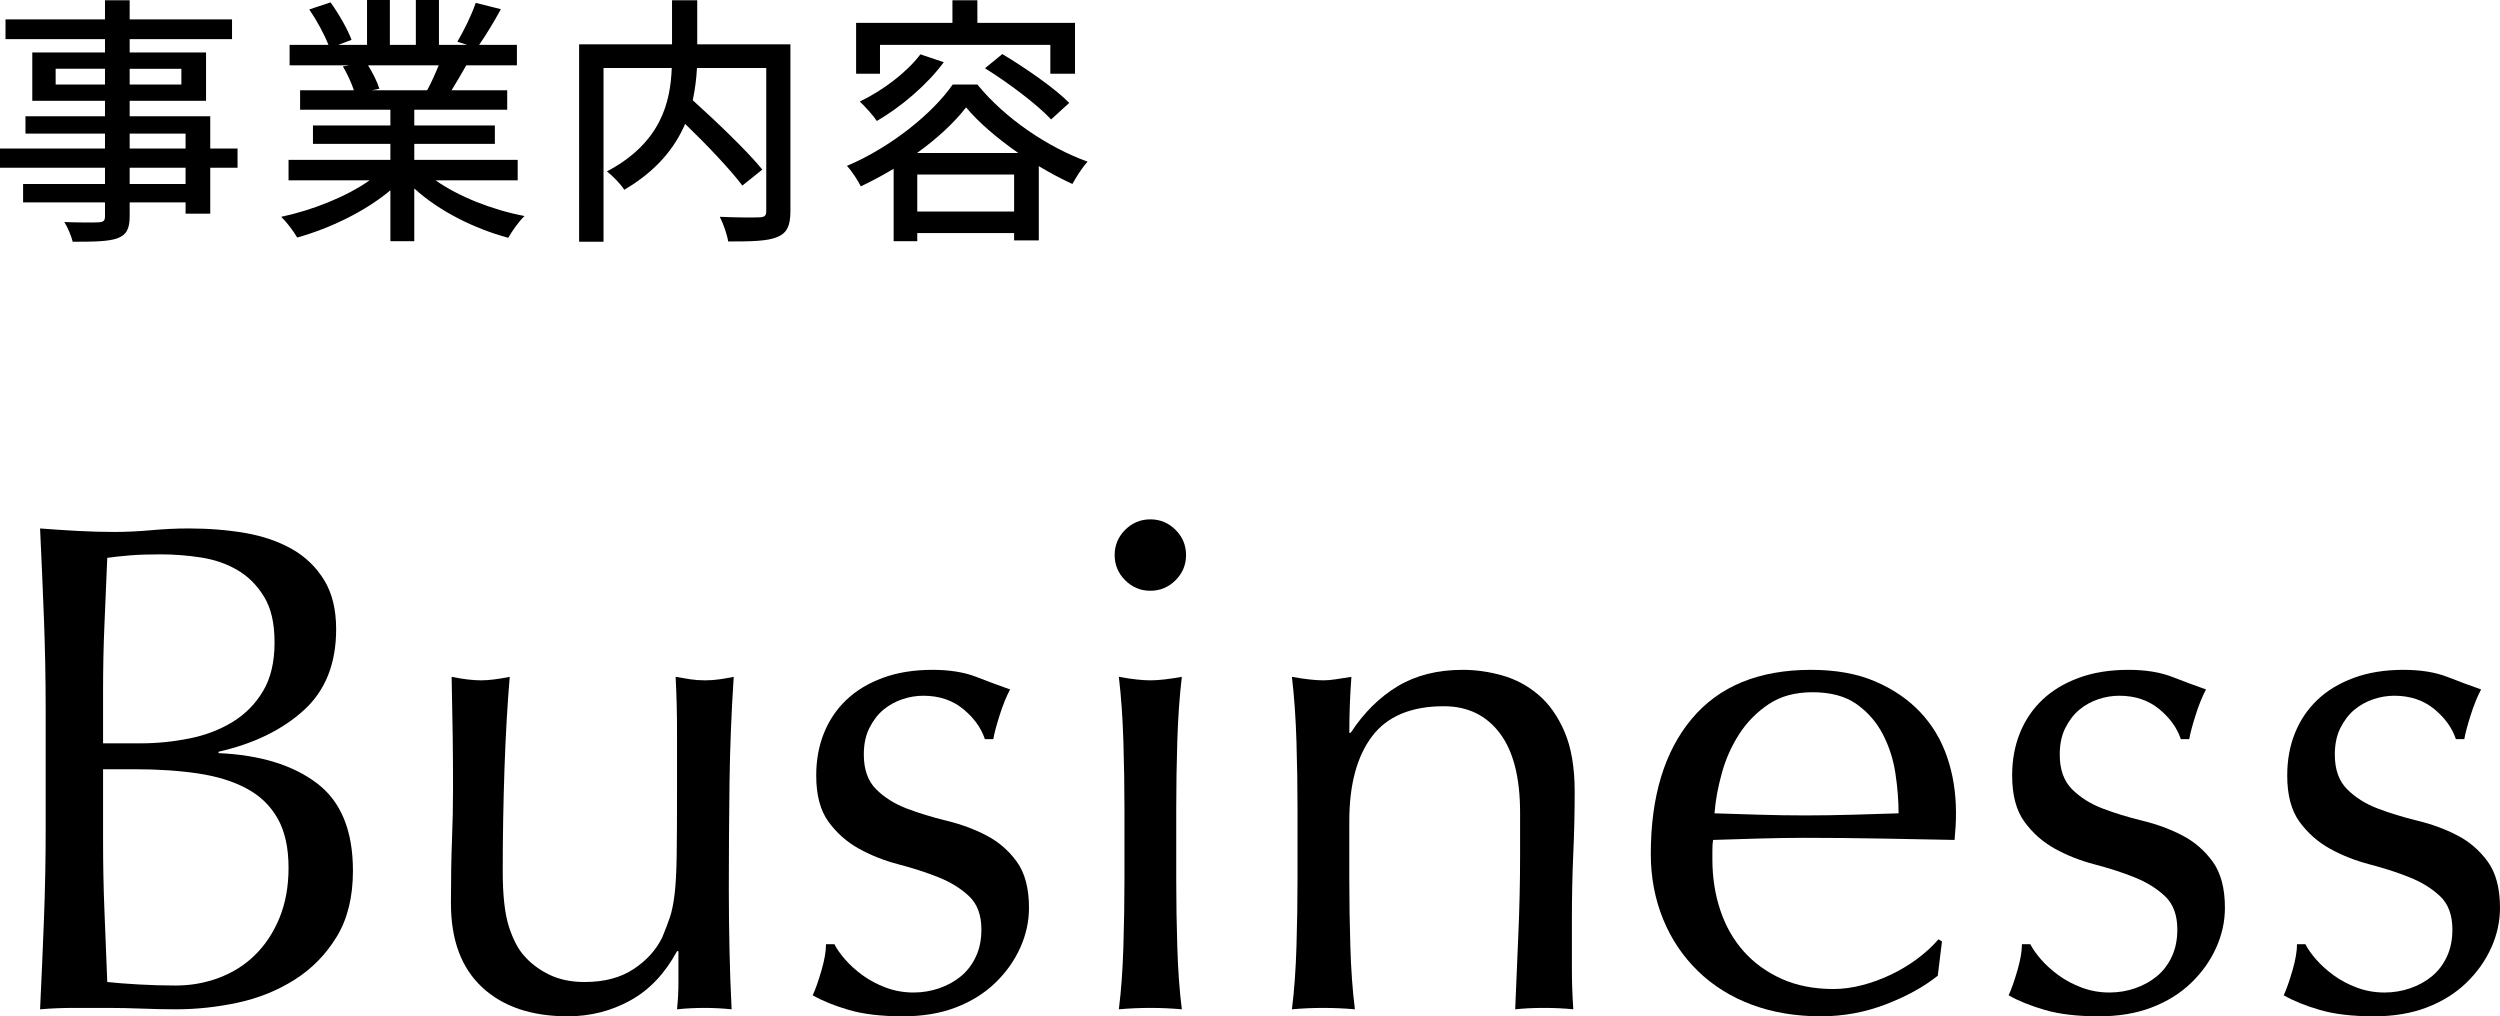
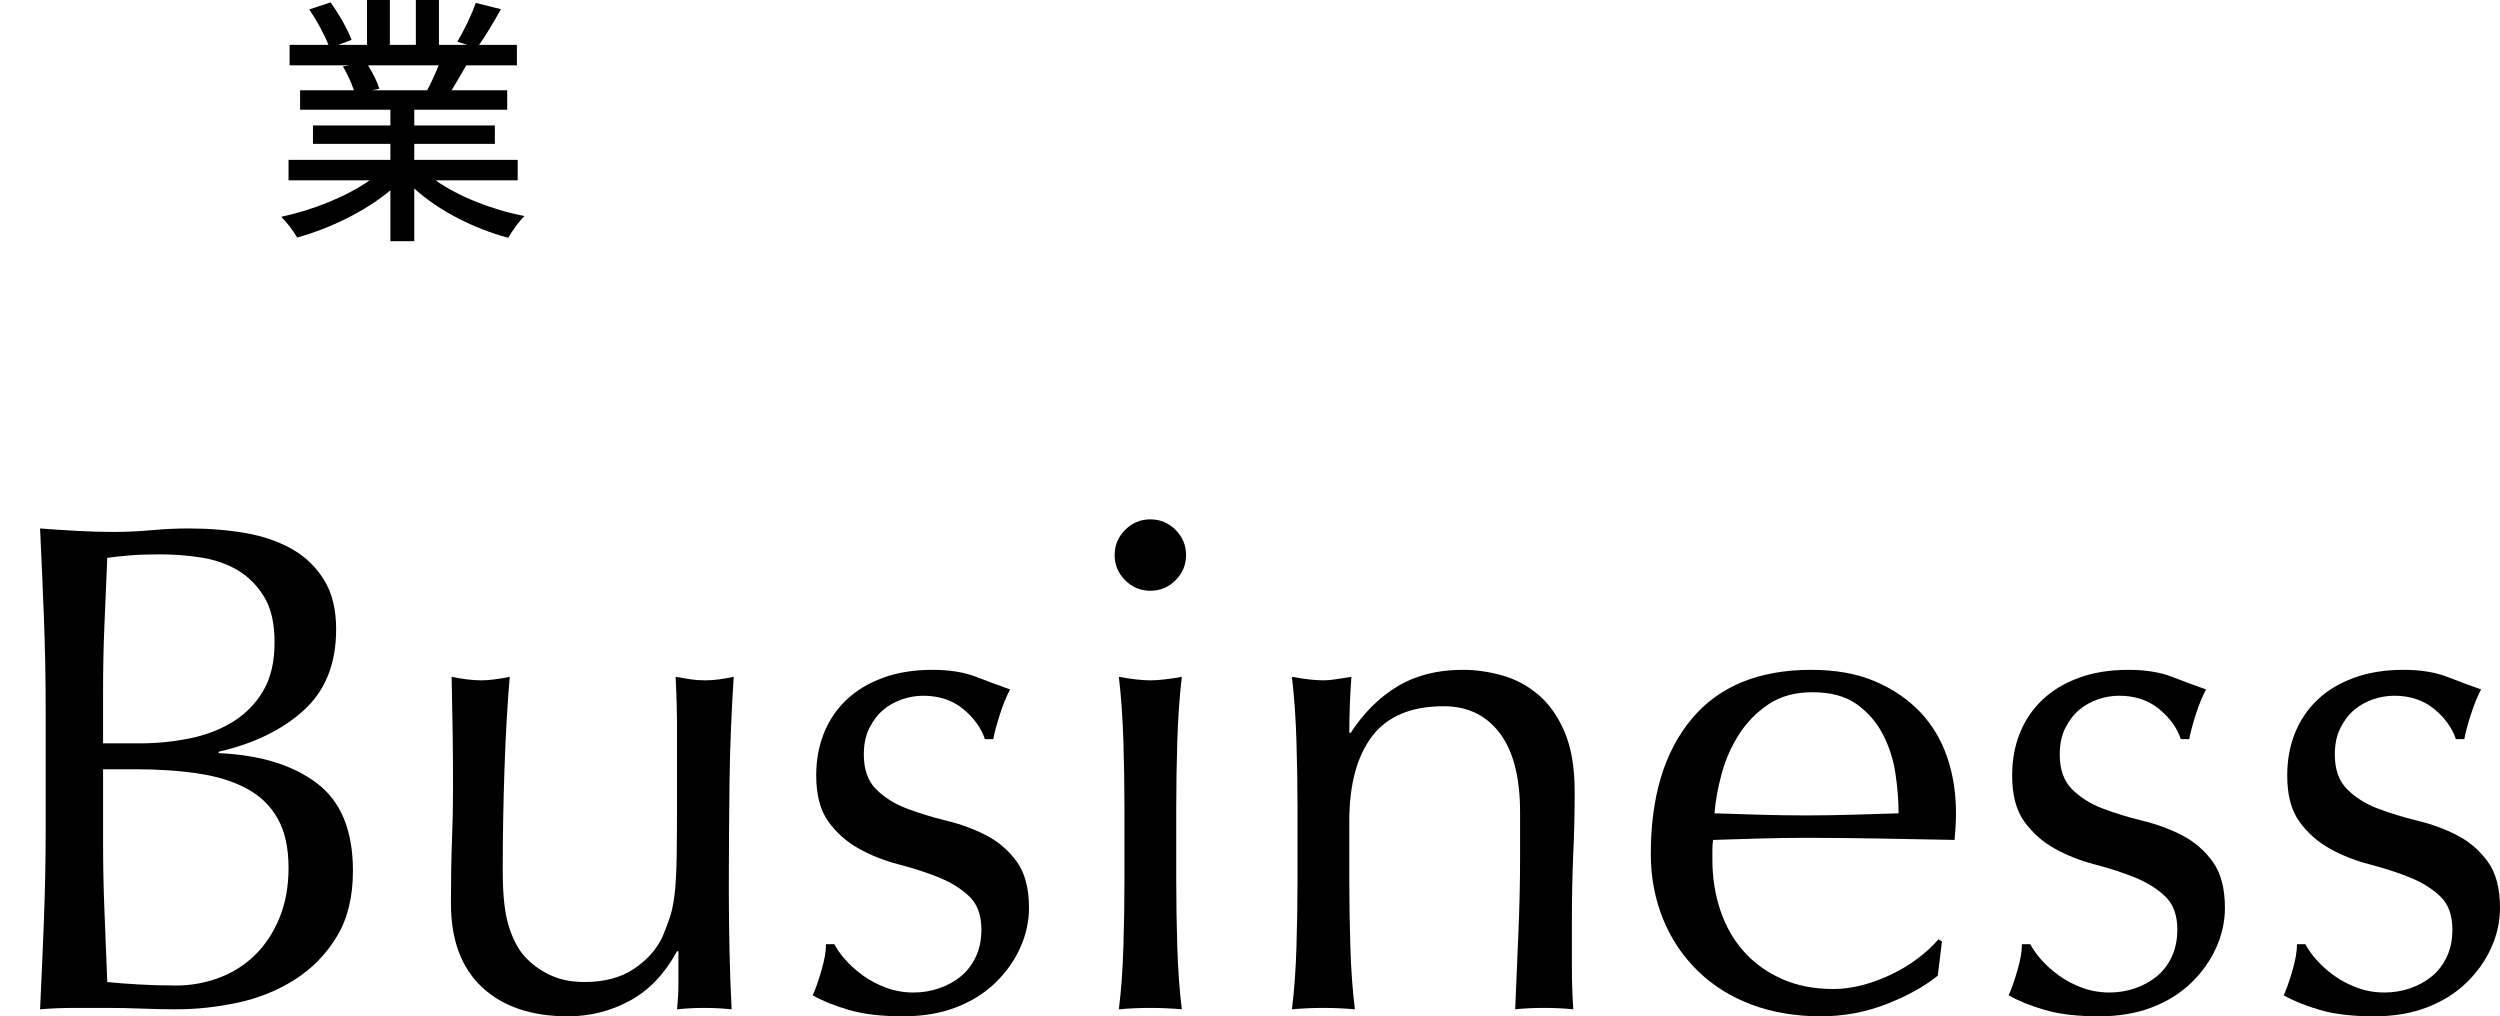
<svg xmlns="http://www.w3.org/2000/svg" id="_レイヤー_1" data-name="レイヤー 1" viewBox="0 0 285.74 116.16">
  <g>
-     <path d="M27.15,19.17h-3.12v5.25h-2.82v-1.29h-6.39v1.56c0,1.53-.39,2.16-1.41,2.55-1.02.36-2.58.39-5.1.39-.15-.63-.57-1.65-.96-2.25,1.65.06,3.45.06,3.93.03.54-.03.72-.18.72-.69v-1.59H2.64v-2.1h9.36v-1.86H0v-2.19h12v-1.71H2.91v-1.98h9.09v-1.77H3.69v-5.52h8.31v-1.53H.63v-2.25h11.37V.03h2.82v2.19h11.7v2.25h-11.7v1.53h8.73v5.52h-8.73v1.77h9.21v3.69h3.12v2.19ZM12,9.66v-1.8h-5.64v1.8h5.64ZM14.82,7.86v1.8h5.91v-1.8h-5.91ZM14.82,16.98h6.39v-1.71h-6.39v1.71ZM21.21,19.17h-6.39v1.86h6.39v-1.86Z" />
    <path d="M49.78,20.61c2.64,1.86,6.51,3.39,10.17,4.08-.63.6-1.44,1.74-1.86,2.49-3.9-1.05-7.92-3.06-10.74-5.64v6.03h-2.73v-5.82c-2.85,2.4-6.9,4.35-10.65,5.4-.42-.72-1.2-1.77-1.83-2.37,3.57-.75,7.47-2.31,10.11-4.17h-9.27v-2.34h11.64v-1.83h-8.85v-2.1h8.85v-1.8h-10.32v-2.22h6.15c-.27-.84-.78-1.92-1.26-2.73l.72-.12h-6.81v-2.34h4.44c-.45-1.17-1.35-2.82-2.19-4.05l2.43-.81c.93,1.29,1.98,3.12,2.4,4.29l-1.53.57h3.3V0h2.61v5.13h2.97V0h2.64v5.13h3.24l-1.14-.36c.72-1.2,1.65-3.09,2.1-4.44l2.88.72c-.81,1.47-1.71,2.97-2.49,4.08h4.32v2.34h-5.79c-.57,1.02-1.17,2.01-1.68,2.85h6.36v2.22h-10.62v1.8h9.21v2.1h-9.21v1.83h11.82v2.34h-9.39ZM42.07,7.47c.54.87,1.08,1.95,1.29,2.67l-.87.18h6.33c.45-.81.93-1.89,1.32-2.85h-8.07Z" />
-     <path d="M90.34,24.15c0,1.65-.39,2.49-1.5,2.94-1.11.48-2.97.51-5.61.51-.12-.78-.57-2.07-.96-2.82,1.95.09,3.99.09,4.56.06.57-.03.75-.18.75-.72V7.77h-7.92c-.06,1.17-.21,2.4-.48,3.69,2.76,2.49,6.21,5.79,7.95,7.92l-2.28,1.83c-1.38-1.83-4.05-4.65-6.54-7.05-1.17,2.73-3.27,5.37-6.96,7.53-.36-.6-1.32-1.59-1.98-2.1,6.24-3.3,7.26-7.98,7.41-11.82h-7.8v19.86h-2.79V5.07h10.62V.03h2.88v5.04h10.65v19.08Z" />
-     <path d="M111.71,9.66c3.15,3.87,8.04,7.17,12.6,8.82-.66.72-1.29,1.74-1.74,2.55-1.23-.57-2.55-1.26-3.84-2.04v8.49h-2.82v-.84h-11.07v.93h-2.7v-8.28c-1.2.72-2.49,1.41-3.75,2.01-.33-.66-1.02-1.74-1.59-2.34,4.98-2.1,9.81-6,12.09-9.3h2.82ZM100.58,8.43h-2.73V2.61h11.01V.03h2.85v2.58h11.16v5.82h-2.82v-3.3h-19.47v3.3ZM107.87,7.11c-1.92,2.61-4.92,5.13-7.65,6.72-.39-.6-1.38-1.71-1.95-2.22,2.61-1.26,5.34-3.3,6.93-5.4l2.67.9ZM116.39,17.49c-2.37-1.65-4.53-3.48-5.97-5.22-1.29,1.68-3.27,3.54-5.61,5.22h11.58ZM115.91,24.18v-4.23h-11.07v4.23h11.07ZM114.56,6.18c2.61,1.56,6,3.9,7.65,5.58l-2.07,1.89c-1.56-1.68-4.86-4.17-7.56-5.85l1.98-1.62Z" />
  </g>
  <g>
    <path d="M5.22,81.04c0-3.52-.07-6.99-.2-10.4-.13-3.41-.28-6.83-.44-10.24,1.39.11,2.8.2,4.24.28s2.85.12,4.24.12,2.8-.07,4.24-.2c1.44-.13,2.85-.2,4.24-.2,2.29,0,4.45.17,6.48.52,2.03.35,3.81.96,5.36,1.84,1.55.88,2.77,2.07,3.68,3.56.91,1.49,1.36,3.36,1.36,5.6,0,3.95-1.24,7.04-3.72,9.28s-5.72,3.81-9.72,4.72v.16c4.75.21,8.49,1.36,11.24,3.44,2.75,2.08,4.12,5.41,4.12,10,0,2.99-.61,5.49-1.84,7.52-1.23,2.03-2.83,3.67-4.8,4.92-1.97,1.25-4.15,2.13-6.52,2.64-2.37.51-4.73.76-7.08.76-1.28,0-2.57-.03-3.88-.08-1.31-.05-2.6-.08-3.88-.08h-3.88c-1.31,0-2.6.05-3.88.16.16-3.41.31-6.81.44-10.2.13-3.39.2-6.84.2-10.36v-13.76ZM16.1,84.96c1.87,0,3.72-.19,5.56-.56,1.84-.37,3.48-1,4.92-1.88,1.44-.88,2.6-2.05,3.48-3.52.88-1.47,1.32-3.32,1.32-5.56s-.4-3.93-1.2-5.24c-.8-1.31-1.81-2.32-3.04-3.04-1.23-.72-2.61-1.2-4.16-1.44-1.55-.24-3.09-.36-4.64-.36-1.39,0-2.56.04-3.52.12s-1.81.17-2.56.28c-.11,2.56-.21,5.09-.32,7.6-.11,2.51-.16,5.04-.16,7.6v6h4.32ZM11.78,96.08c0,2.72.05,5.41.16,8.08.11,2.67.21,5.36.32,8.08,1.01.11,2.21.2,3.6.28,1.39.08,2.8.12,4.24.12,1.71,0,3.35-.29,4.92-.88,1.57-.59,2.95-1.45,4.12-2.6,1.17-1.15,2.11-2.56,2.8-4.24.69-1.68,1.04-3.59,1.04-5.72,0-2.29-.41-4.17-1.24-5.64-.83-1.47-2.01-2.61-3.56-3.44-1.55-.83-3.4-1.4-5.56-1.72-2.16-.32-4.57-.48-7.24-.48h-3.6v8.16Z" />
    <path d="M51.54,103.28c0-2.83.04-5.24.12-7.24.08-2,.12-3.99.12-5.96,0-1.87-.01-3.89-.04-6.08-.03-2.19-.07-4.4-.12-6.64,1.33.27,2.45.4,3.36.4.85,0,1.95-.13,3.28-.4-.27,3.2-.47,6.71-.6,10.52-.13,3.81-.2,7.72-.2,11.72,0,2.77.24,4.89.72,6.36.48,1.47,1.07,2.57,1.76,3.32.75.85,1.69,1.56,2.84,2.12,1.15.56,2.49.84,4.04.84,2.24,0,4.11-.49,5.6-1.48,1.49-.99,2.59-2.2,3.28-3.64.37-.91.67-1.68.88-2.32.21-.64.39-1.49.52-2.56.13-1.07.21-2.51.24-4.32.03-1.81.04-4.29.04-7.44v-6.72c0-1.17-.01-2.29-.04-3.36-.03-1.07-.07-2.08-.12-3.04.59.11,1.15.2,1.68.28.53.08,1.09.12,1.68.12s1.15-.04,1.68-.12c.53-.08,1.07-.17,1.6-.28-.27,4.16-.43,8.17-.48,12.04-.05,3.87-.08,7.96-.08,12.28,0,2.4.03,4.75.08,7.04.05,2.29.13,4.51.24,6.64-1.07-.11-2.11-.16-3.12-.16s-2.05.05-3.12.16c.05-.48.09-.99.12-1.52.03-.53.04-1.09.04-1.68v-3.44h-.16c-1.39,2.56-3.17,4.44-5.36,5.64-2.19,1.2-4.56,1.8-7.12,1.8-4.16,0-7.43-1.11-9.8-3.32-2.37-2.21-3.56-5.4-3.56-9.56Z" />
    <path d="M96.61,109.68c.56.64,1.23,1.24,2,1.8.77.56,1.65,1.03,2.64,1.4.99.37,2.04.56,3.16.56,1.01,0,1.99-.16,2.92-.48.93-.32,1.76-.77,2.48-1.36.72-.59,1.29-1.33,1.72-2.24.43-.91.64-1.95.64-3.12,0-1.65-.47-2.92-1.4-3.8-.93-.88-2.09-1.6-3.48-2.16-1.39-.56-2.91-1.05-4.56-1.48-1.65-.43-3.17-1.03-4.56-1.8-1.39-.77-2.55-1.8-3.48-3.08-.93-1.28-1.4-3.04-1.4-5.28,0-1.76.29-3.37.88-4.84.59-1.47,1.44-2.73,2.56-3.8,1.12-1.07,2.51-1.91,4.16-2.52,1.65-.61,3.55-.92,5.68-.92,1.97,0,3.64.27,5,.8,1.36.53,2.65,1.01,3.88,1.44-.43.8-.83,1.79-1.2,2.96-.37,1.17-.61,2.08-.72,2.72h-.96c-.43-1.28-1.25-2.43-2.48-3.44-1.23-1.01-2.75-1.52-4.56-1.52-.8,0-1.6.13-2.4.4-.8.27-1.52.67-2.16,1.2-.64.53-1.17,1.23-1.6,2.08-.43.85-.64,1.87-.64,3.04,0,1.71.47,3.03,1.4,3.96.93.93,2.09,1.67,3.48,2.2,1.39.53,2.91,1,4.56,1.4,1.65.4,3.17.96,4.56,1.68,1.39.72,2.55,1.72,3.48,3,.93,1.28,1.4,3.04,1.4,5.28,0,1.55-.33,3.07-1,4.56-.67,1.49-1.63,2.84-2.88,4.04-1.25,1.2-2.76,2.13-4.52,2.8-1.76.67-3.76,1-6,1-2.45,0-4.51-.24-6.16-.72-1.65-.48-3.04-1.04-4.16-1.68.32-.69.65-1.64,1-2.84.35-1.2.52-2.2.52-3h.96c.27.53.68,1.12,1.24,1.76Z" />
    <path d="M127.4,63.44c0-1.12.4-2.08,1.2-2.88.8-.8,1.76-1.2,2.88-1.2s2.08.4,2.88,1.2,1.2,1.76,1.2,2.88-.4,2.08-1.2,2.88-1.76,1.2-2.88,1.2-2.08-.4-2.88-1.2c-.8-.8-1.2-1.76-1.2-2.88ZM128.52,92.32c0-2.4-.04-4.92-.12-7.56-.08-2.64-.25-5.11-.52-7.4,1.49.27,2.69.4,3.6.4s2.11-.13,3.6-.4c-.27,2.29-.44,4.76-.52,7.4-.08,2.64-.12,5.16-.12,7.56v8.32c0,2.4.04,4.92.12,7.56.08,2.64.25,5.03.52,7.16-1.23-.11-2.43-.16-3.6-.16s-2.37.05-3.6.16c.27-2.13.44-4.52.52-7.16.08-2.64.12-5.16.12-7.56v-8.32Z" />
    <path d="M171.42,83.8c-1.55-2.05-3.68-3.08-6.4-3.08-3.73,0-6.47,1.15-8.2,3.44-1.73,2.29-2.6,5.52-2.6,9.68v6.8c0,2.4.04,4.92.12,7.56.08,2.64.25,5.03.52,7.16-1.23-.11-2.43-.16-3.6-.16s-2.37.05-3.6.16c.27-2.13.44-4.52.52-7.16.08-2.64.12-5.16.12-7.56v-8.32c0-2.4-.04-4.92-.12-7.56-.08-2.64-.25-5.11-.52-7.4,1.49.27,2.69.4,3.6.4.43,0,.89-.04,1.4-.12.51-.08,1.11-.17,1.8-.28-.16,2.13-.24,4.27-.24,6.4h.16c1.49-2.29,3.28-4.07,5.36-5.32,2.08-1.25,4.56-1.88,7.44-1.88,1.49,0,3,.21,4.52.64,1.52.43,2.89,1.16,4.12,2.2,1.23,1.04,2.23,2.45,3,4.24.77,1.79,1.16,4.07,1.16,6.84,0,2.29-.05,4.65-.16,7.08-.11,2.43-.16,5-.16,7.72v5.2c0,.85.01,1.69.04,2.52.03.83.07,1.61.12,2.36-1.07-.11-2.19-.16-3.36-.16s-2.21.05-3.28.16c.11-2.77.23-5.63.36-8.56.13-2.93.2-5.95.2-9.04v-4.88c0-4-.77-7.03-2.32-9.08Z" />
    <path d="M188.68,97.6c0-6.56,1.56-11.71,4.68-15.44,3.12-3.73,7.67-5.6,13.64-5.6,2.83,0,5.27.44,7.32,1.32,2.05.88,3.77,2.05,5.16,3.52,1.39,1.47,2.41,3.19,3.08,5.16.67,1.97,1,4.08,1,6.32,0,.53-.01,1.05-.04,1.56-.03.51-.07,1.03-.12,1.56-2.88-.05-5.73-.11-8.56-.16-2.83-.05-5.68-.08-8.56-.08-1.76,0-3.51.03-5.24.08-1.73.05-3.48.11-5.24.16-.05.27-.08.67-.08,1.2v1.04c0,2.08.31,4.03.92,5.84.61,1.81,1.51,3.37,2.68,4.68,1.17,1.31,2.61,2.35,4.32,3.12,1.71.77,3.68,1.16,5.92,1.16,1.07,0,2.16-.15,3.28-.44,1.12-.29,2.21-.69,3.28-1.2,1.07-.51,2.07-1.11,3-1.8.93-.69,1.75-1.44,2.44-2.24l.4.24-.48,3.92c-1.6,1.28-3.59,2.37-5.96,3.28-2.37.91-4.84,1.36-7.4,1.36-2.88,0-5.51-.44-7.88-1.32-2.37-.88-4.43-2.16-6.16-3.84-1.73-1.68-3.07-3.67-4-5.96-.93-2.29-1.4-4.77-1.4-7.44ZM207.16,79.12c-1.97,0-3.64.45-5,1.36-1.36.91-2.48,2.04-3.36,3.4-.88,1.36-1.55,2.85-2,4.48-.45,1.63-.73,3.16-.84,4.6,1.65.05,3.37.11,5.16.16,1.79.05,3.53.08,5.24.08s3.55-.03,5.36-.08c1.81-.05,3.57-.11,5.28-.16,0-1.44-.12-2.96-.36-4.56-.24-1.6-.72-3.09-1.44-4.48-.72-1.39-1.72-2.53-3-3.44-1.28-.91-2.96-1.36-5.04-1.36Z" />
    <path d="M233.3,109.68c.56.64,1.23,1.24,2,1.8.77.56,1.65,1.03,2.64,1.4.99.37,2.04.56,3.16.56,1.01,0,1.99-.16,2.92-.48.93-.32,1.76-.77,2.48-1.36.72-.59,1.29-1.33,1.72-2.24.43-.91.64-1.95.64-3.12,0-1.65-.47-2.92-1.4-3.8-.93-.88-2.09-1.6-3.48-2.16-1.39-.56-2.91-1.05-4.56-1.48-1.65-.43-3.17-1.03-4.56-1.8-1.39-.77-2.55-1.8-3.48-3.08-.93-1.28-1.4-3.04-1.4-5.28,0-1.76.29-3.37.88-4.84.59-1.47,1.44-2.73,2.56-3.8,1.12-1.07,2.51-1.91,4.16-2.52,1.65-.61,3.55-.92,5.68-.92,1.97,0,3.64.27,5,.8,1.36.53,2.65,1.01,3.88,1.44-.43.8-.83,1.79-1.2,2.96-.37,1.17-.61,2.08-.72,2.72h-.96c-.43-1.28-1.25-2.43-2.48-3.44-1.23-1.01-2.75-1.52-4.56-1.52-.8,0-1.6.13-2.4.4-.8.27-1.52.67-2.16,1.2-.64.53-1.17,1.23-1.6,2.08-.43.85-.64,1.87-.64,3.04,0,1.71.47,3.03,1.4,3.96.93.93,2.09,1.67,3.48,2.2,1.39.53,2.91,1,4.56,1.4,1.65.4,3.17.96,4.56,1.68,1.39.72,2.55,1.72,3.48,3,.93,1.28,1.4,3.04,1.4,5.28,0,1.55-.33,3.07-1,4.56-.67,1.49-1.63,2.84-2.88,4.04-1.25,1.2-2.76,2.13-4.52,2.8-1.76.67-3.76,1-6,1-2.45,0-4.51-.24-6.16-.72-1.65-.48-3.04-1.04-4.16-1.68.32-.69.65-1.64,1-2.84.35-1.2.52-2.2.52-3h.96c.27.53.68,1.12,1.24,1.76Z" />
    <path d="M264.74,109.68c.56.64,1.23,1.24,2,1.8.77.56,1.65,1.03,2.64,1.4.99.37,2.04.56,3.16.56,1.01,0,1.99-.16,2.92-.48.93-.32,1.76-.77,2.48-1.36.72-.59,1.29-1.33,1.72-2.24.43-.91.64-1.95.64-3.12,0-1.65-.47-2.92-1.4-3.8-.93-.88-2.09-1.6-3.48-2.16-1.39-.56-2.91-1.05-4.56-1.48-1.65-.43-3.17-1.03-4.56-1.8-1.39-.77-2.55-1.8-3.48-3.08-.93-1.28-1.4-3.04-1.4-5.28,0-1.76.29-3.37.88-4.84.59-1.47,1.44-2.73,2.56-3.8,1.12-1.07,2.51-1.91,4.16-2.52,1.65-.61,3.55-.92,5.68-.92,1.97,0,3.64.27,5,.8,1.36.53,2.65,1.01,3.88,1.44-.43.8-.83,1.79-1.2,2.96-.37,1.17-.61,2.08-.72,2.72h-.96c-.43-1.28-1.25-2.43-2.48-3.44-1.23-1.01-2.75-1.52-4.56-1.52-.8,0-1.6.13-2.4.4-.8.27-1.52.67-2.16,1.2-.64.53-1.17,1.23-1.6,2.08-.43.85-.64,1.87-.64,3.04,0,1.71.47,3.03,1.4,3.96.93.93,2.09,1.67,3.48,2.2,1.39.53,2.91,1,4.56,1.4,1.65.4,3.17.96,4.56,1.68,1.39.72,2.55,1.72,3.48,3,.93,1.28,1.4,3.04,1.4,5.28,0,1.55-.33,3.07-1,4.56-.67,1.49-1.63,2.84-2.88,4.04-1.25,1.2-2.76,2.13-4.52,2.8-1.76.67-3.76,1-6,1-2.45,0-4.51-.24-6.16-.72-1.65-.48-3.04-1.04-4.16-1.68.32-.69.65-1.64,1-2.84.35-1.2.52-2.2.52-3h.96c.27.53.68,1.12,1.24,1.76Z" />
  </g>
</svg>